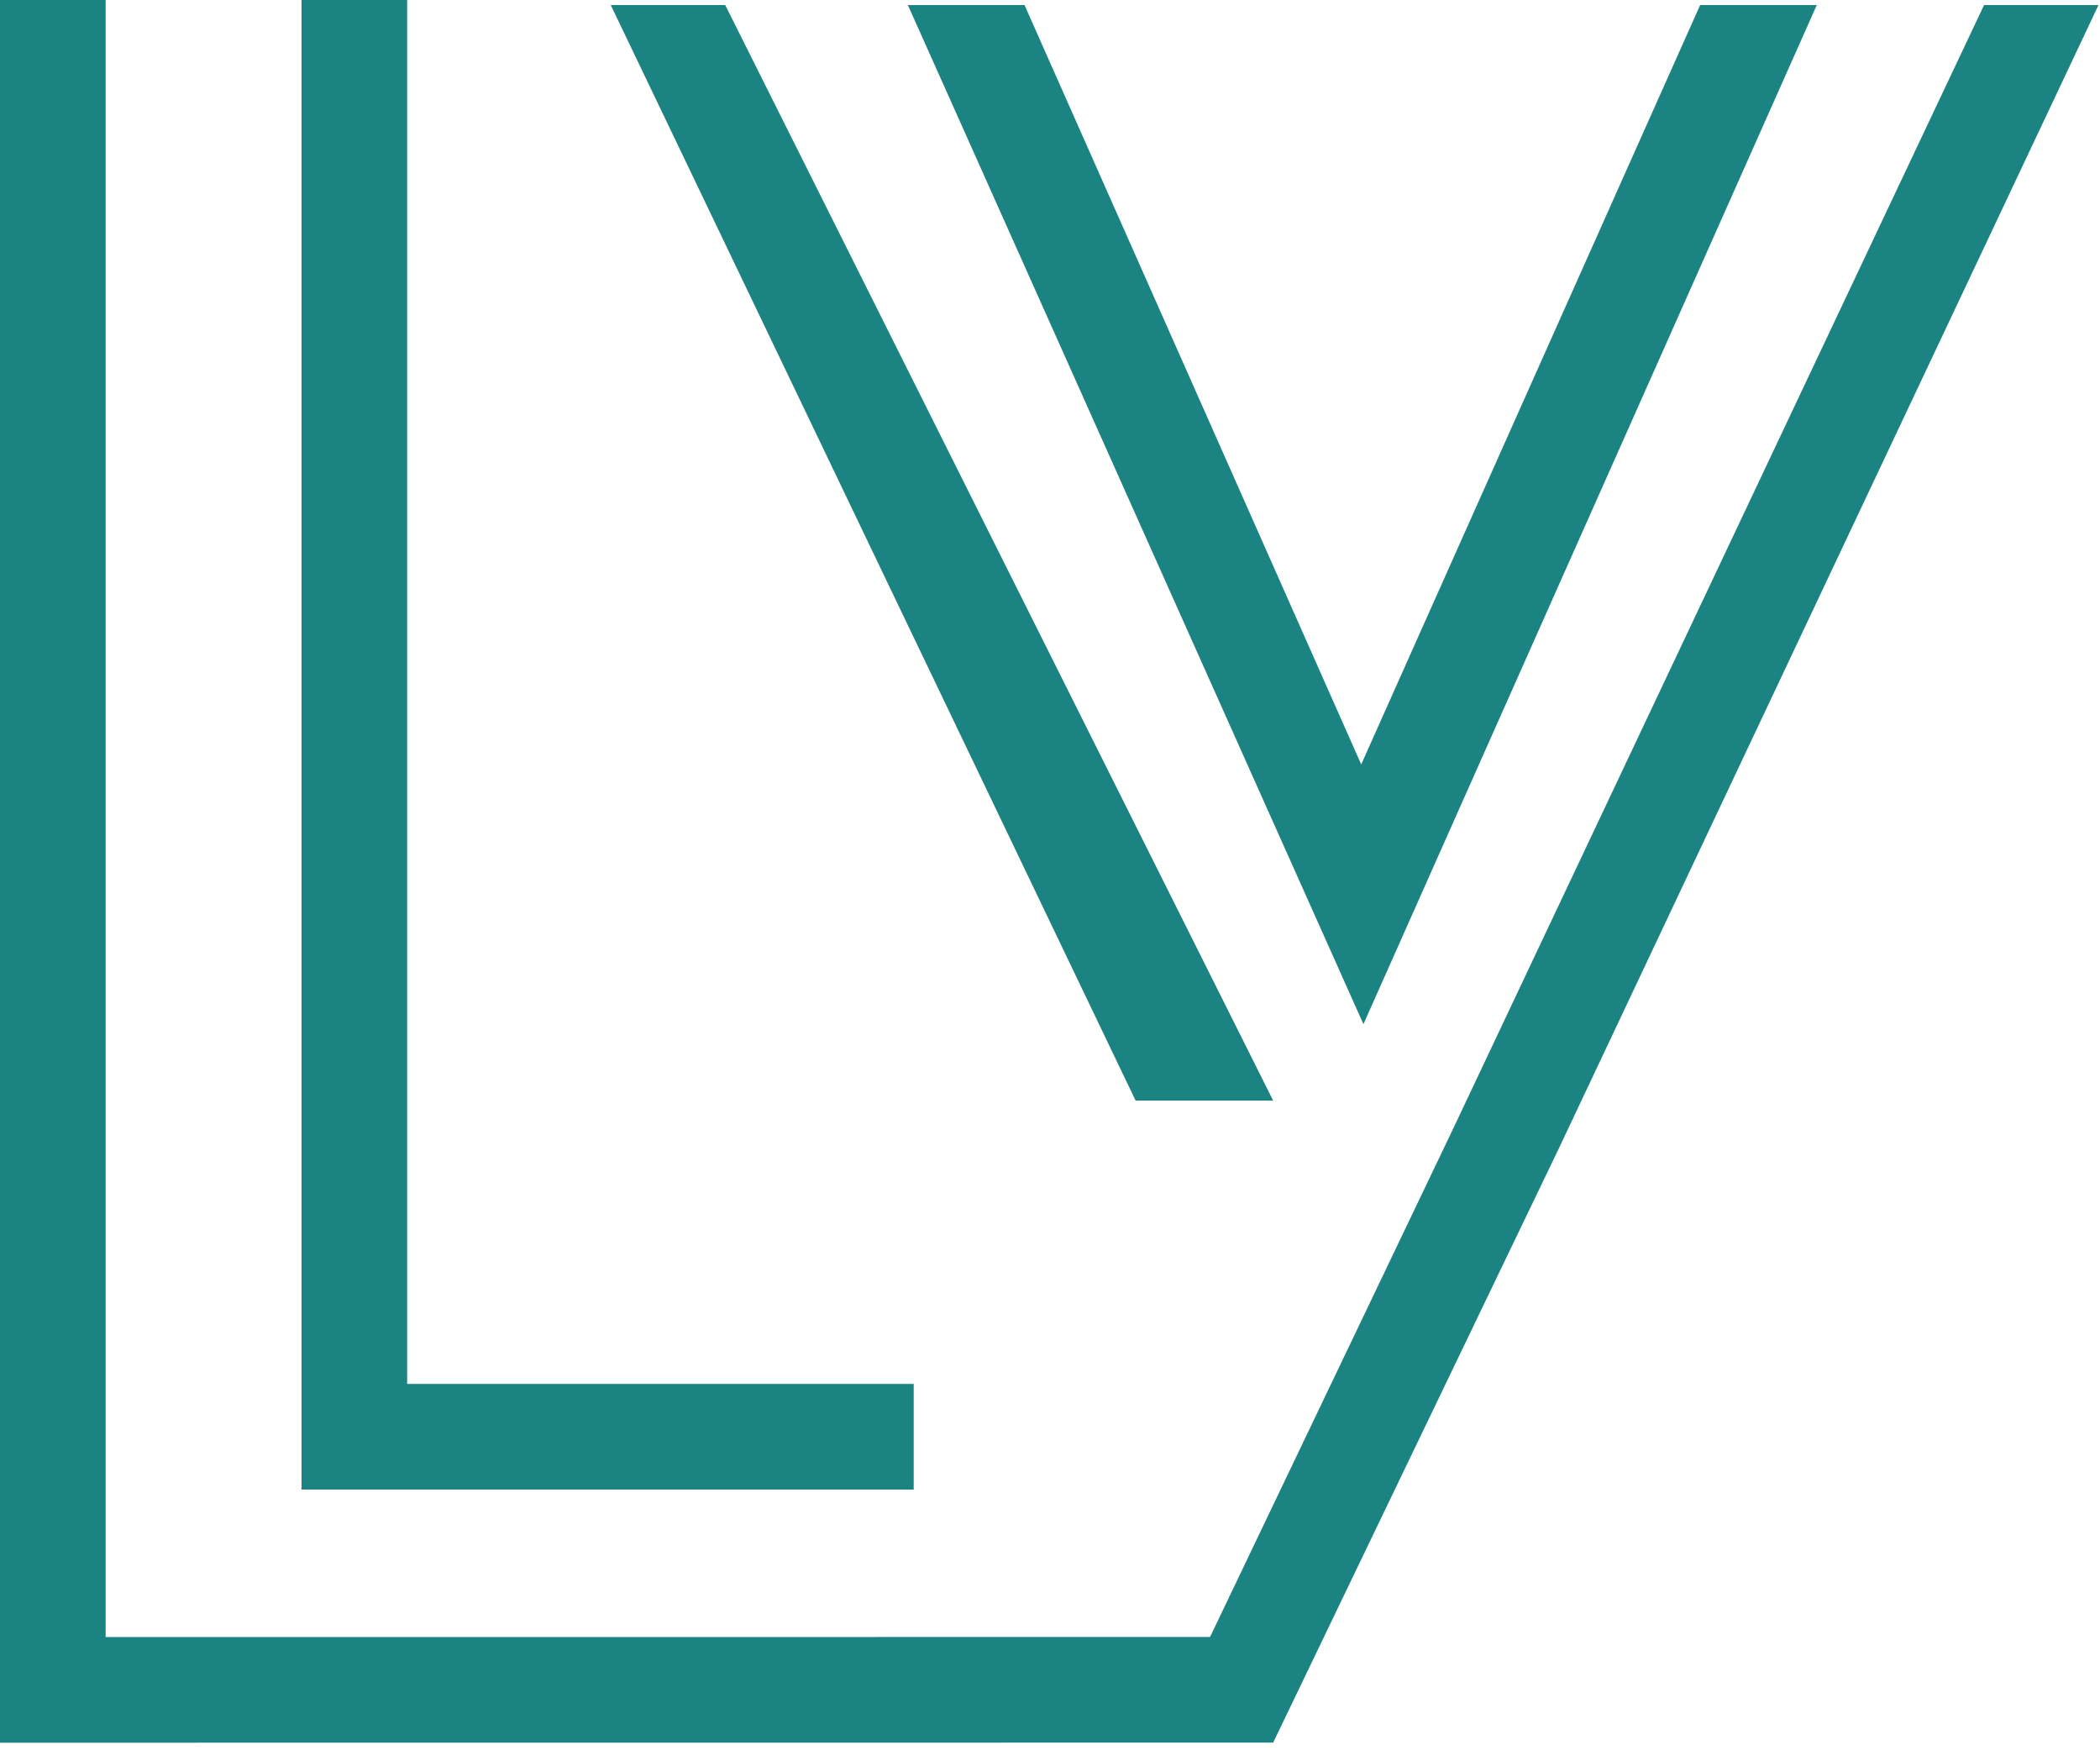
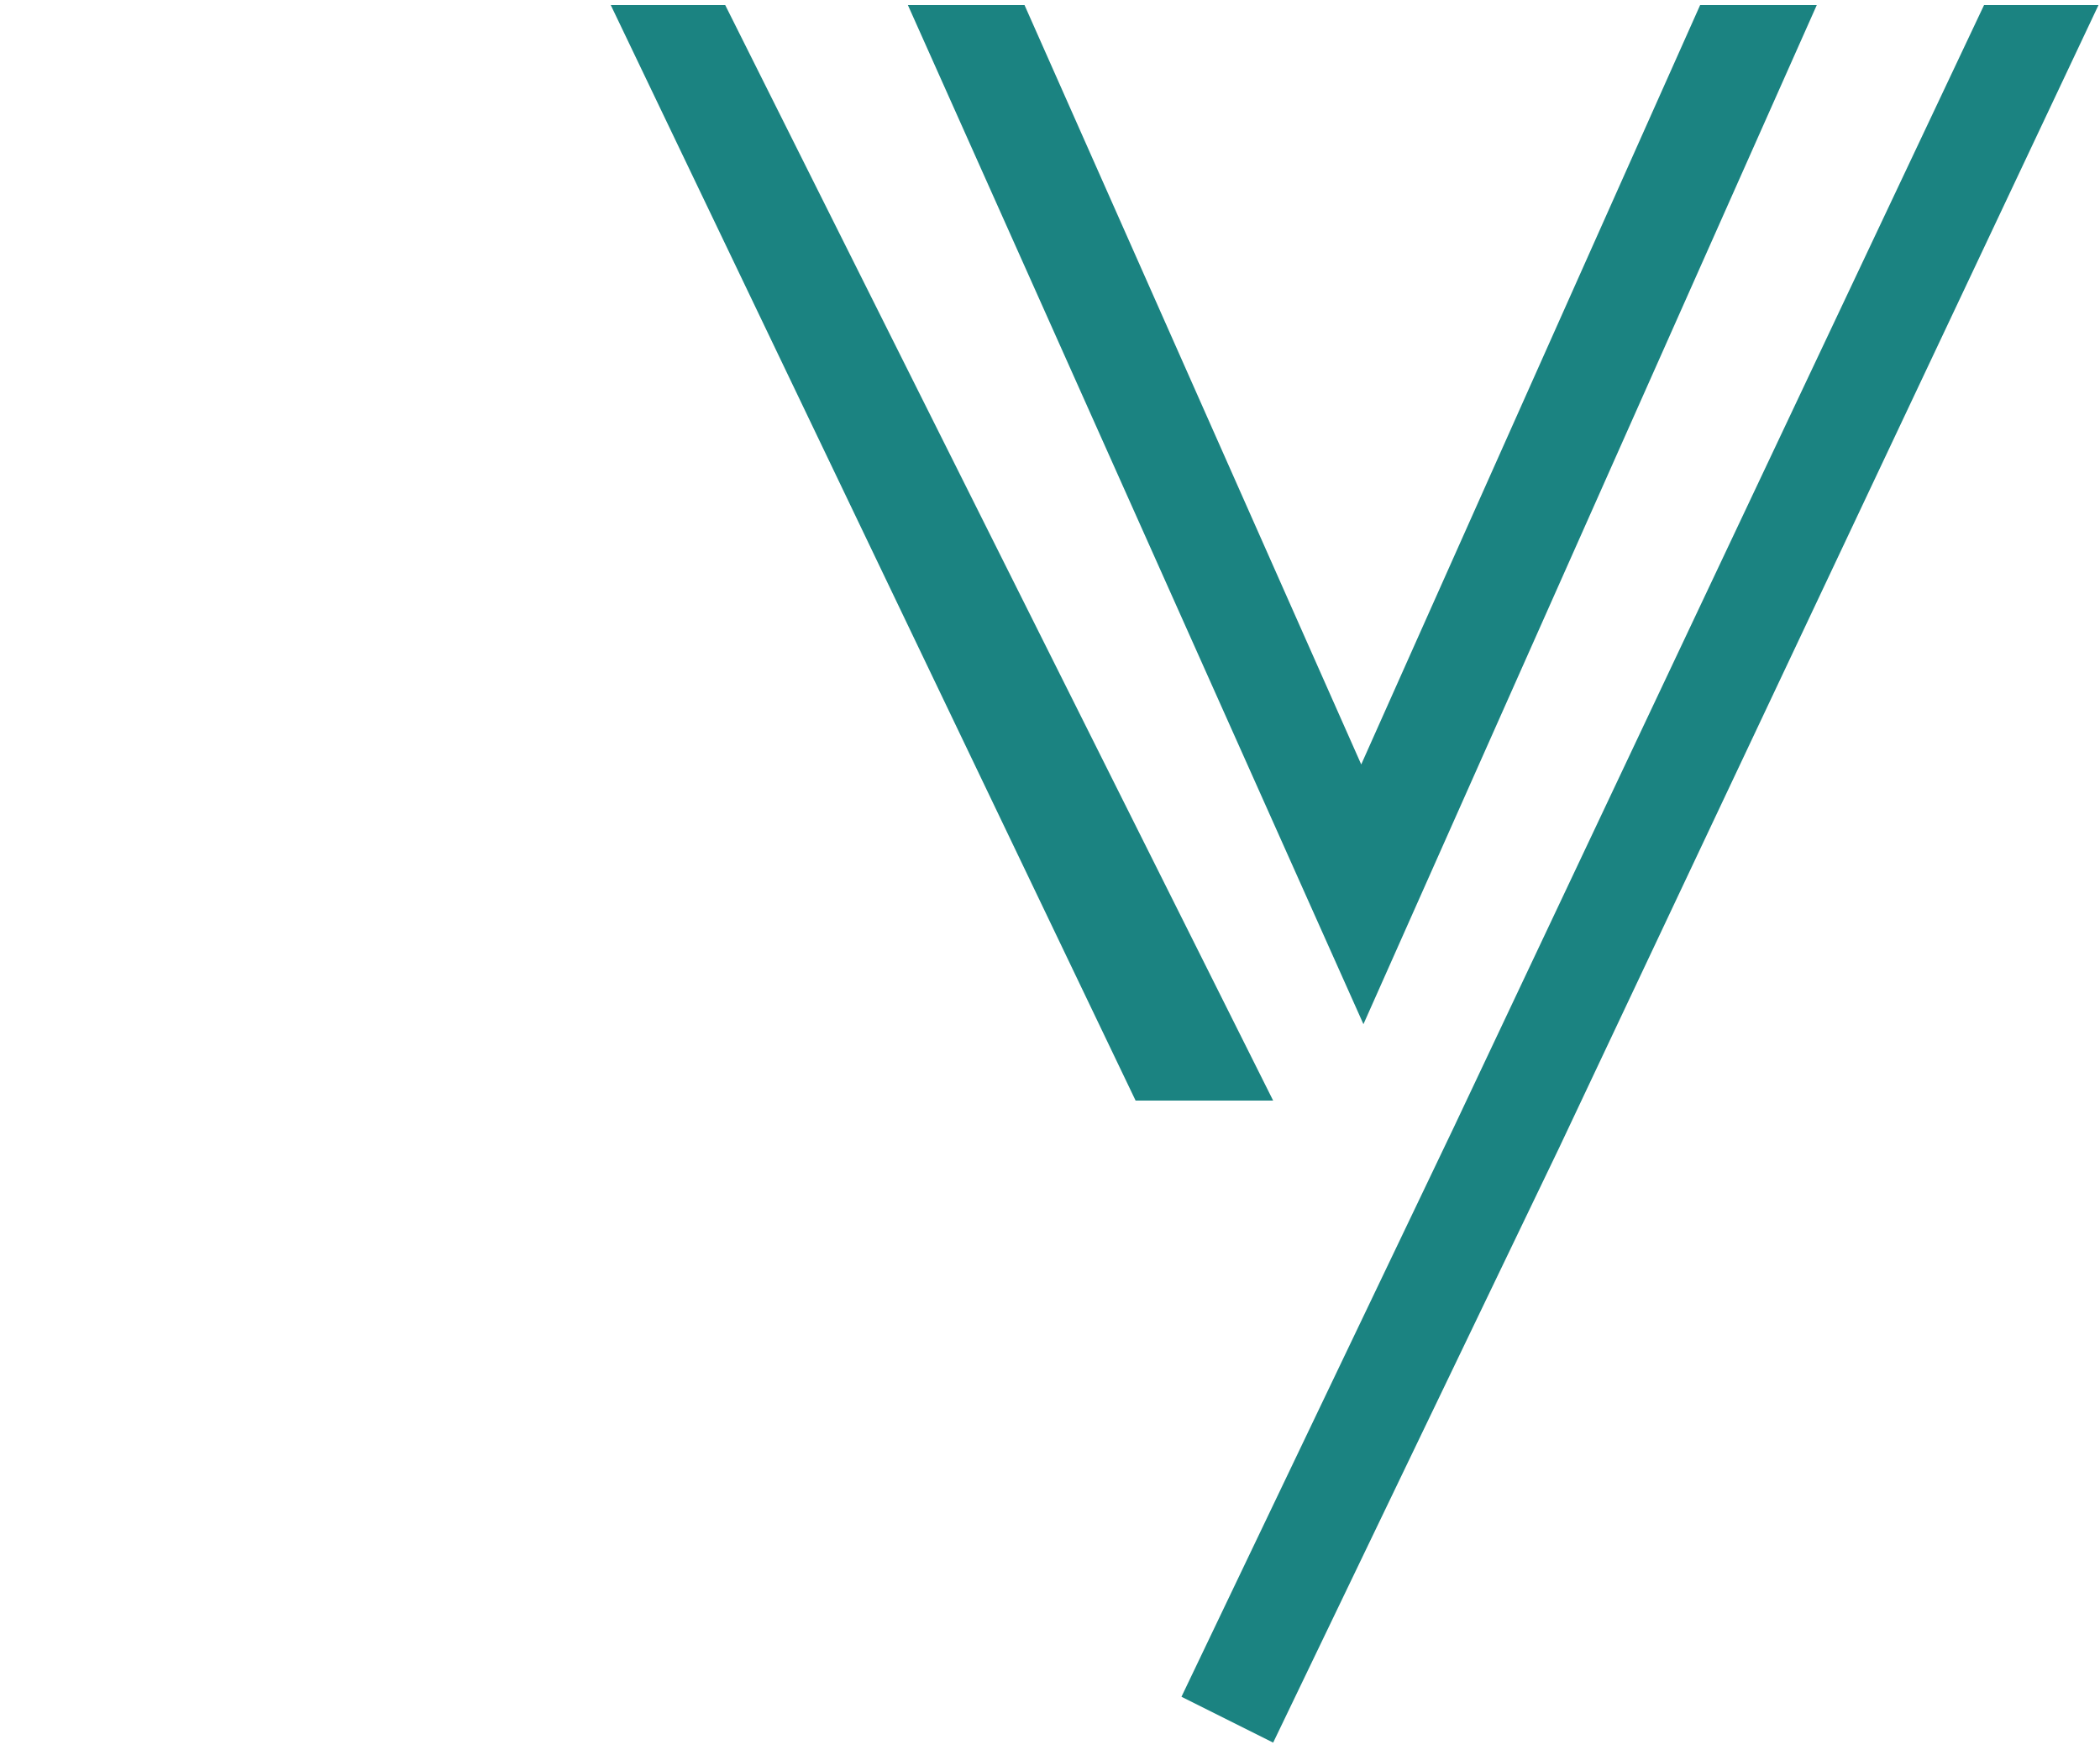
<svg xmlns="http://www.w3.org/2000/svg" width="168" height="140" viewBox="0 0 168 140" fill="none">
-   <path d="M24.121 0H32.572V110.695H73.095V119.146H24.121V0ZM0 0H8.451V130.942L98.186 130.938L101.854 139.387L0 139.394V0Z" fill="#1B8381" />
  <path d="M81.96 0.401L108.898 61.145L136.013 0.401H145.344L109.075 81.921L72.629 0.401H81.96ZM116.293 90.196L158.726 0.401H167.881L124.745 91.781L101.853 139.387L94.517 135.719L116.293 90.196ZM90.849 88.034L48.859 0.401H58.015L101.853 88.034H90.849Z" fill="#1B8381" />
</svg>